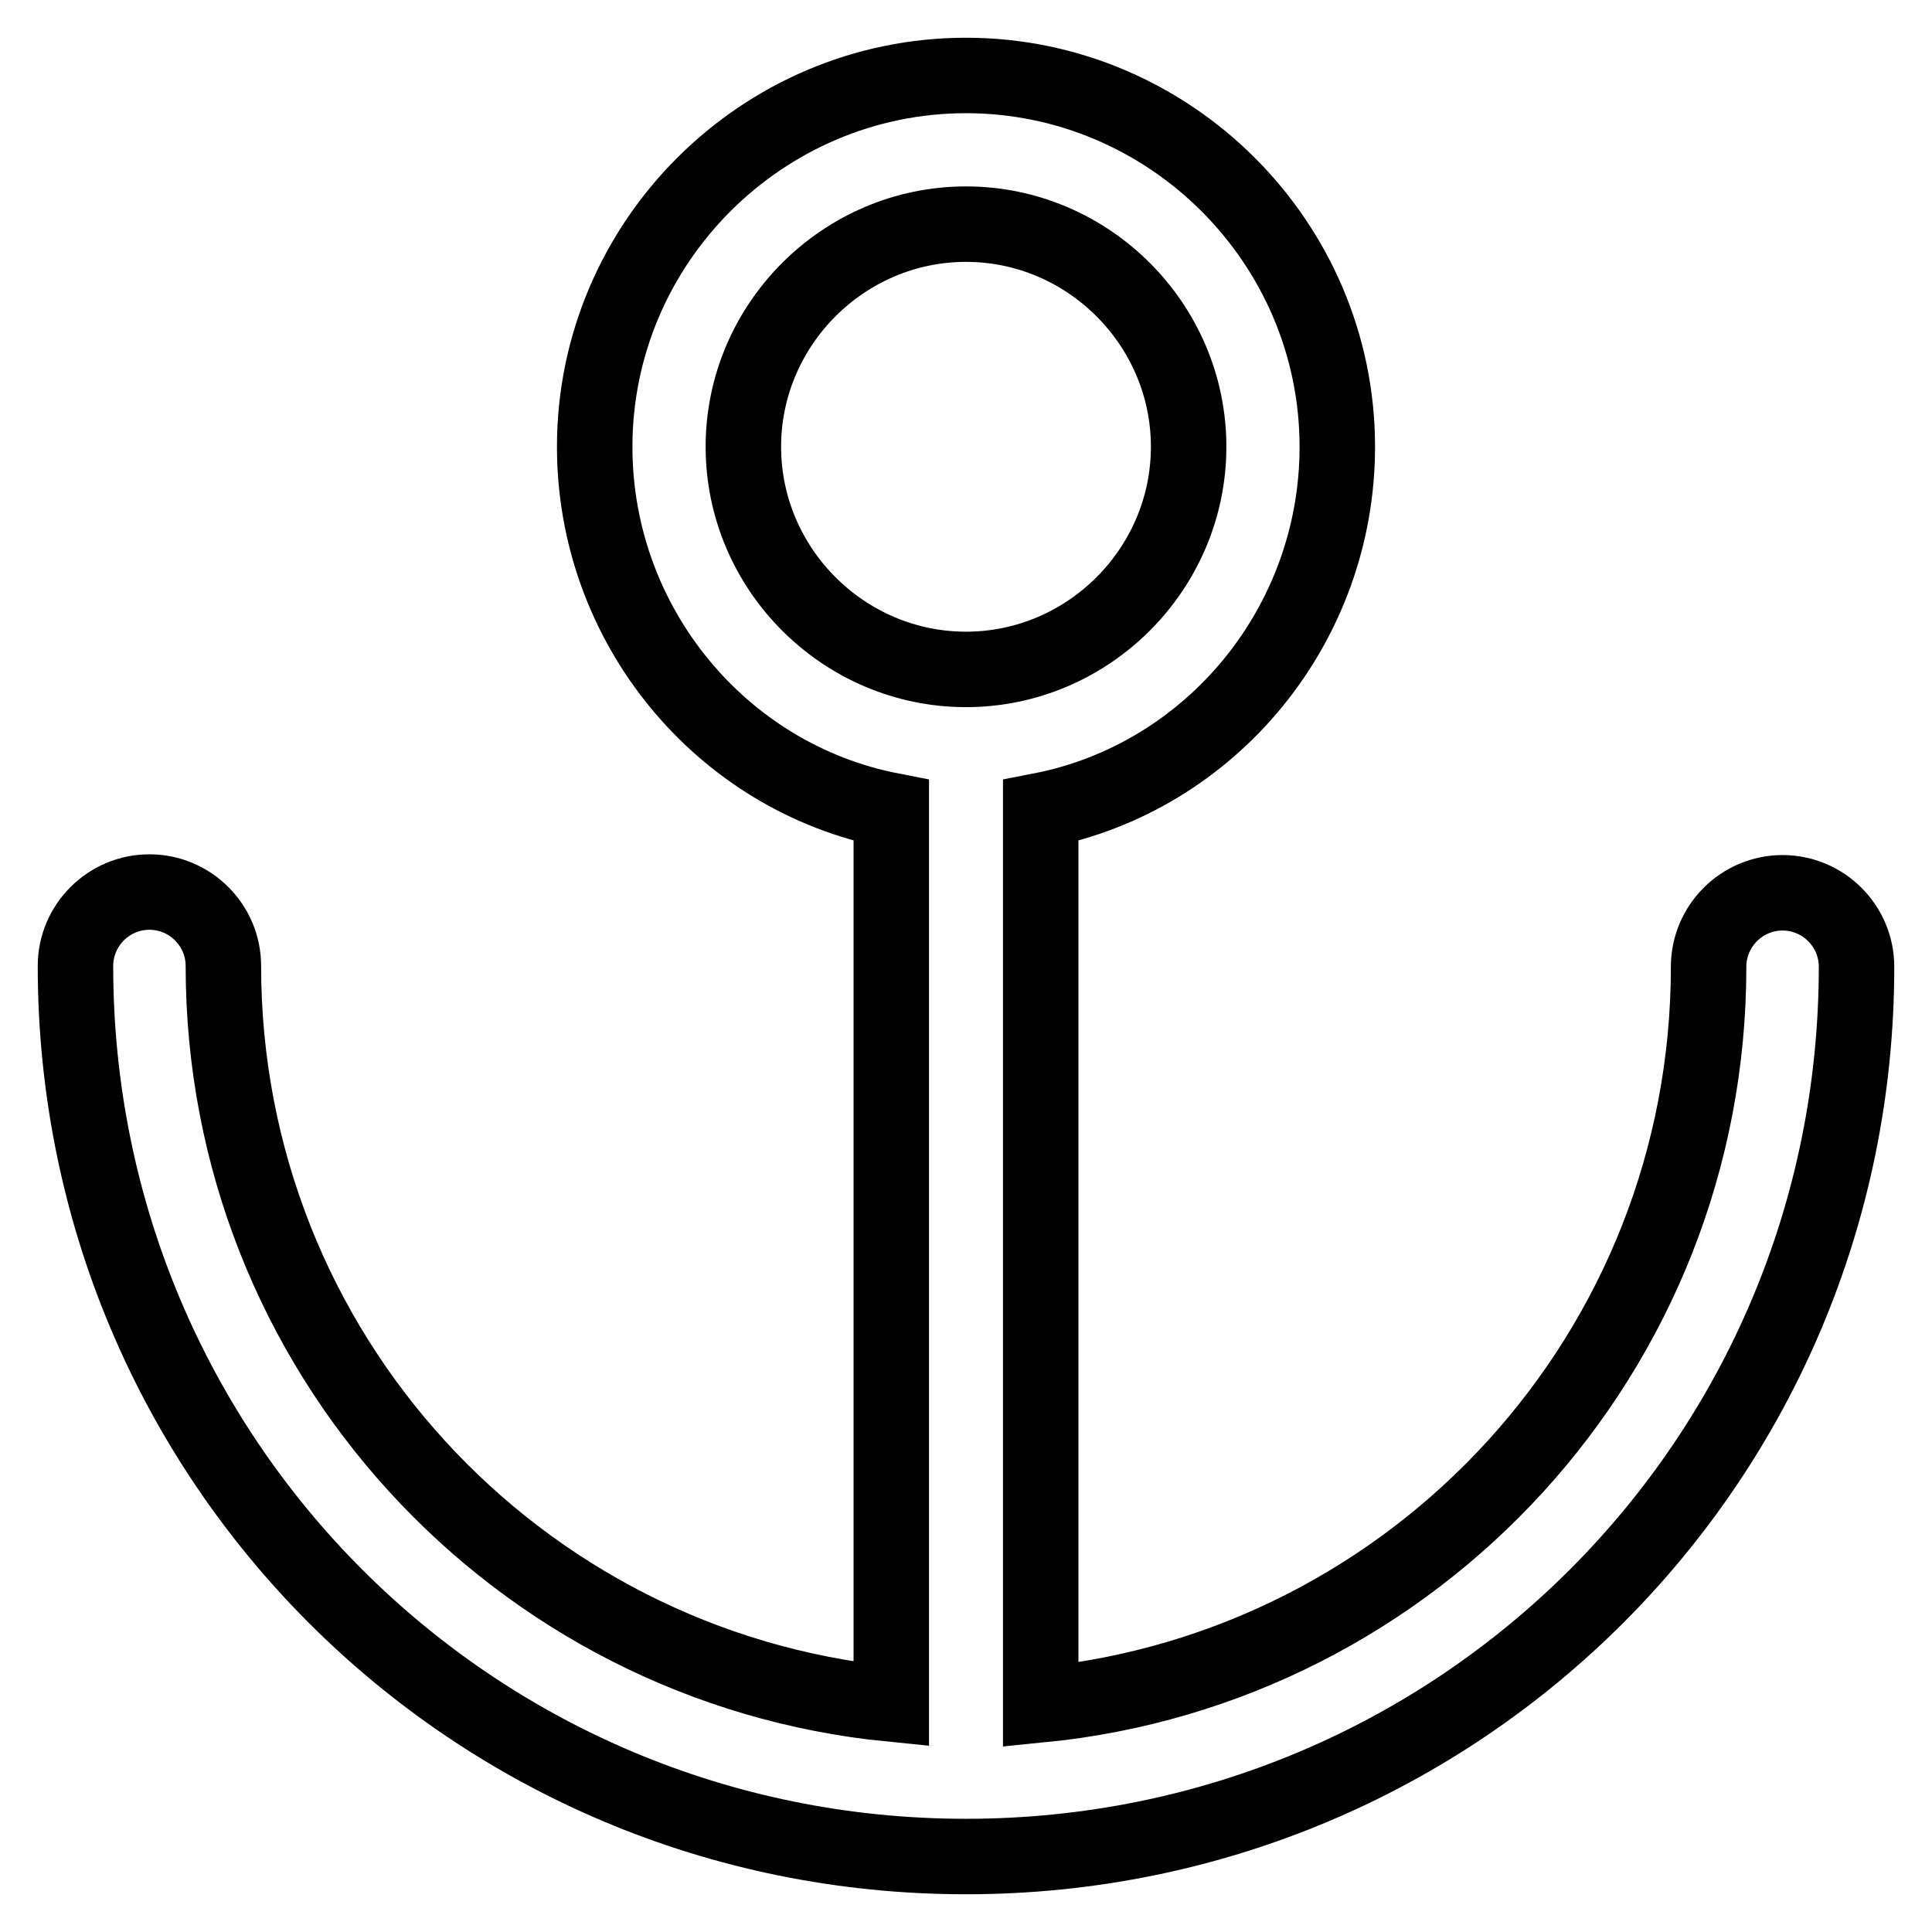
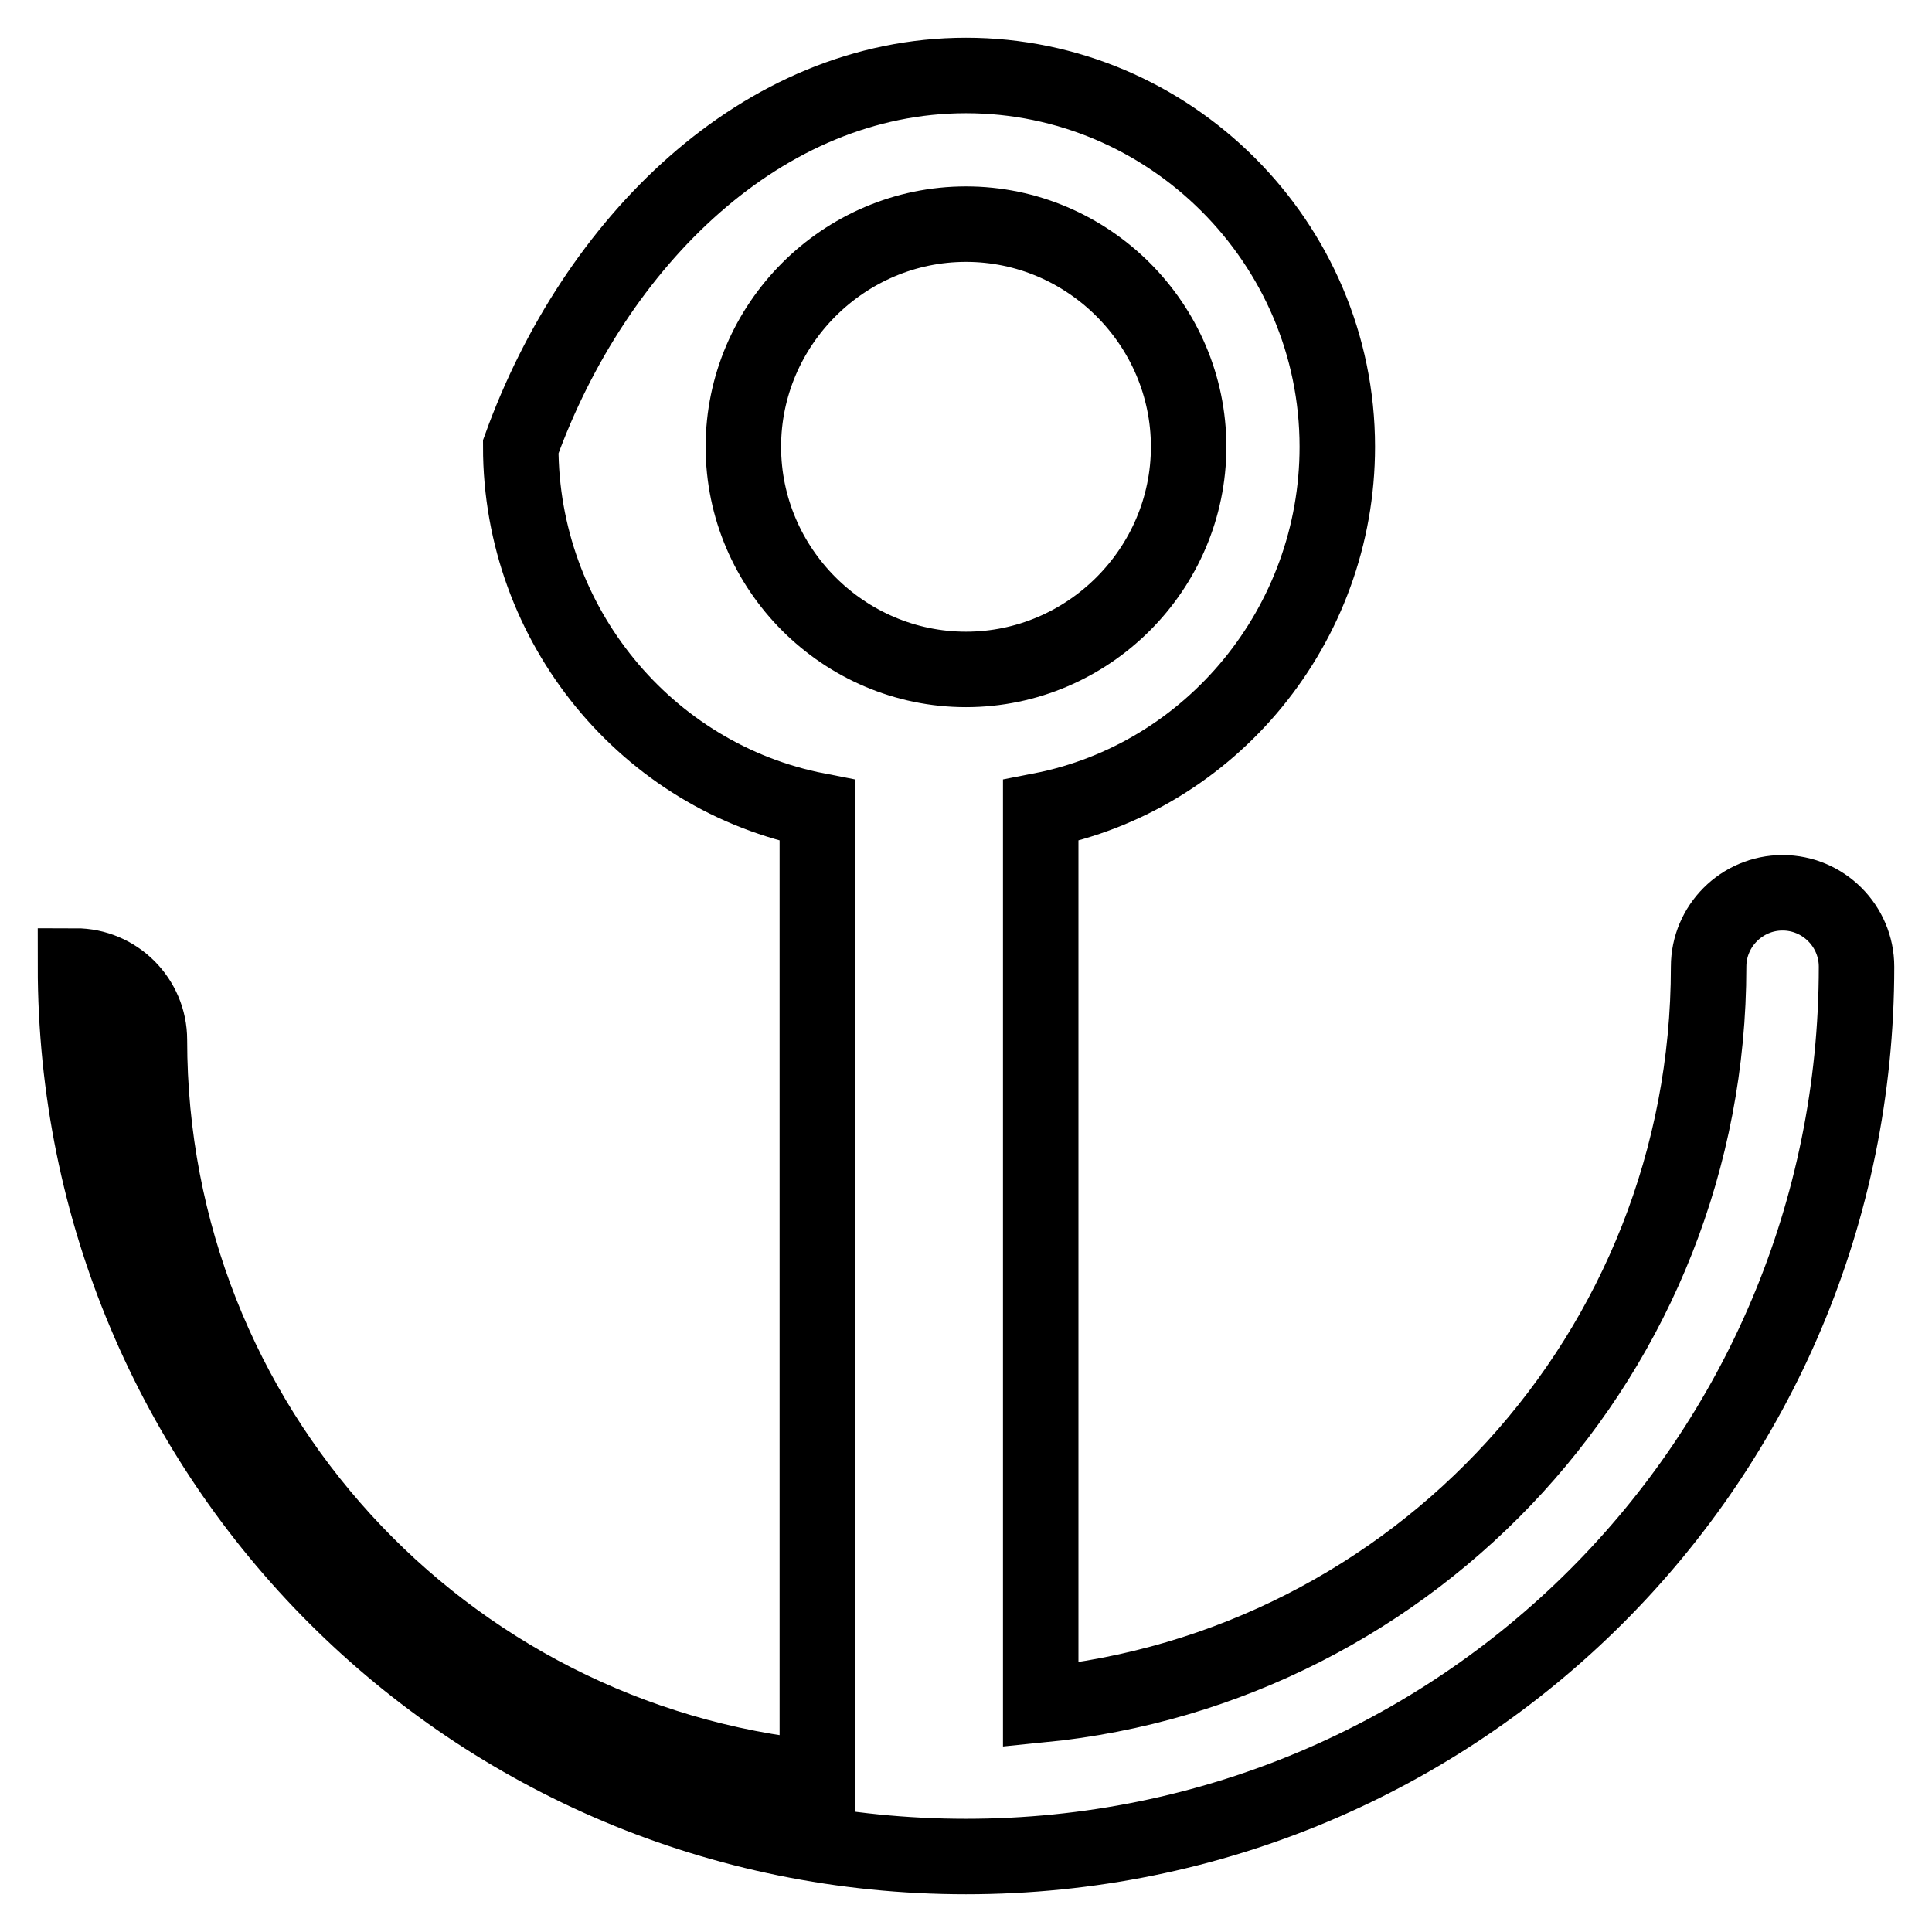
<svg xmlns="http://www.w3.org/2000/svg" version="1.1" x="0px" y="0px" viewBox="0 0 256 256" enable-background="new 0 0 256 256" xml:space="preserve">
  <g>
-     <path stroke-width="10" fill-opacity="0" stroke="#000000" d="M128,246c-65.4,0-118-52.6-118-118c0-5.4,4.4-9.8,9.8-9.8c5.4,0,9.8,4.4,9.8,9.8 c0,51.1,38.8,92.9,88.5,97.8V107.4c-22.6-4.4-39.3-24.6-39.3-48.2C78.8,32.1,101,10,128,10s49.2,22.1,49.2,49.2 c0,23.6-16.7,43.8-39.3,48.2v118.5c49.7-4.9,88.5-46.7,88.5-97.8c0-5.4,4.4-9.8,9.8-9.8s9.8,4.4,9.8,9.8 C246,193.4,193.4,246,128,246z M157.5,59.2c0-16.2-13.3-29.5-29.5-29.5c-16.2,0-29.5,13.3-29.5,29.5s13.3,29.5,29.5,29.5 C144.2,88.7,157.5,75.4,157.5,59.2z" />
+     <path stroke-width="10" fill-opacity="0" stroke="#000000" d="M128,246c-65.4,0-118-52.6-118-118c5.4,0,9.8,4.4,9.8,9.8 c0,51.1,38.8,92.9,88.5,97.8V107.4c-22.6-4.4-39.3-24.6-39.3-48.2C78.8,32.1,101,10,128,10s49.2,22.1,49.2,49.2 c0,23.6-16.7,43.8-39.3,48.2v118.5c49.7-4.9,88.5-46.7,88.5-97.8c0-5.4,4.4-9.8,9.8-9.8s9.8,4.4,9.8,9.8 C246,193.4,193.4,246,128,246z M157.5,59.2c0-16.2-13.3-29.5-29.5-29.5c-16.2,0-29.5,13.3-29.5,29.5s13.3,29.5,29.5,29.5 C144.2,88.7,157.5,75.4,157.5,59.2z" />
  </g>
</svg>